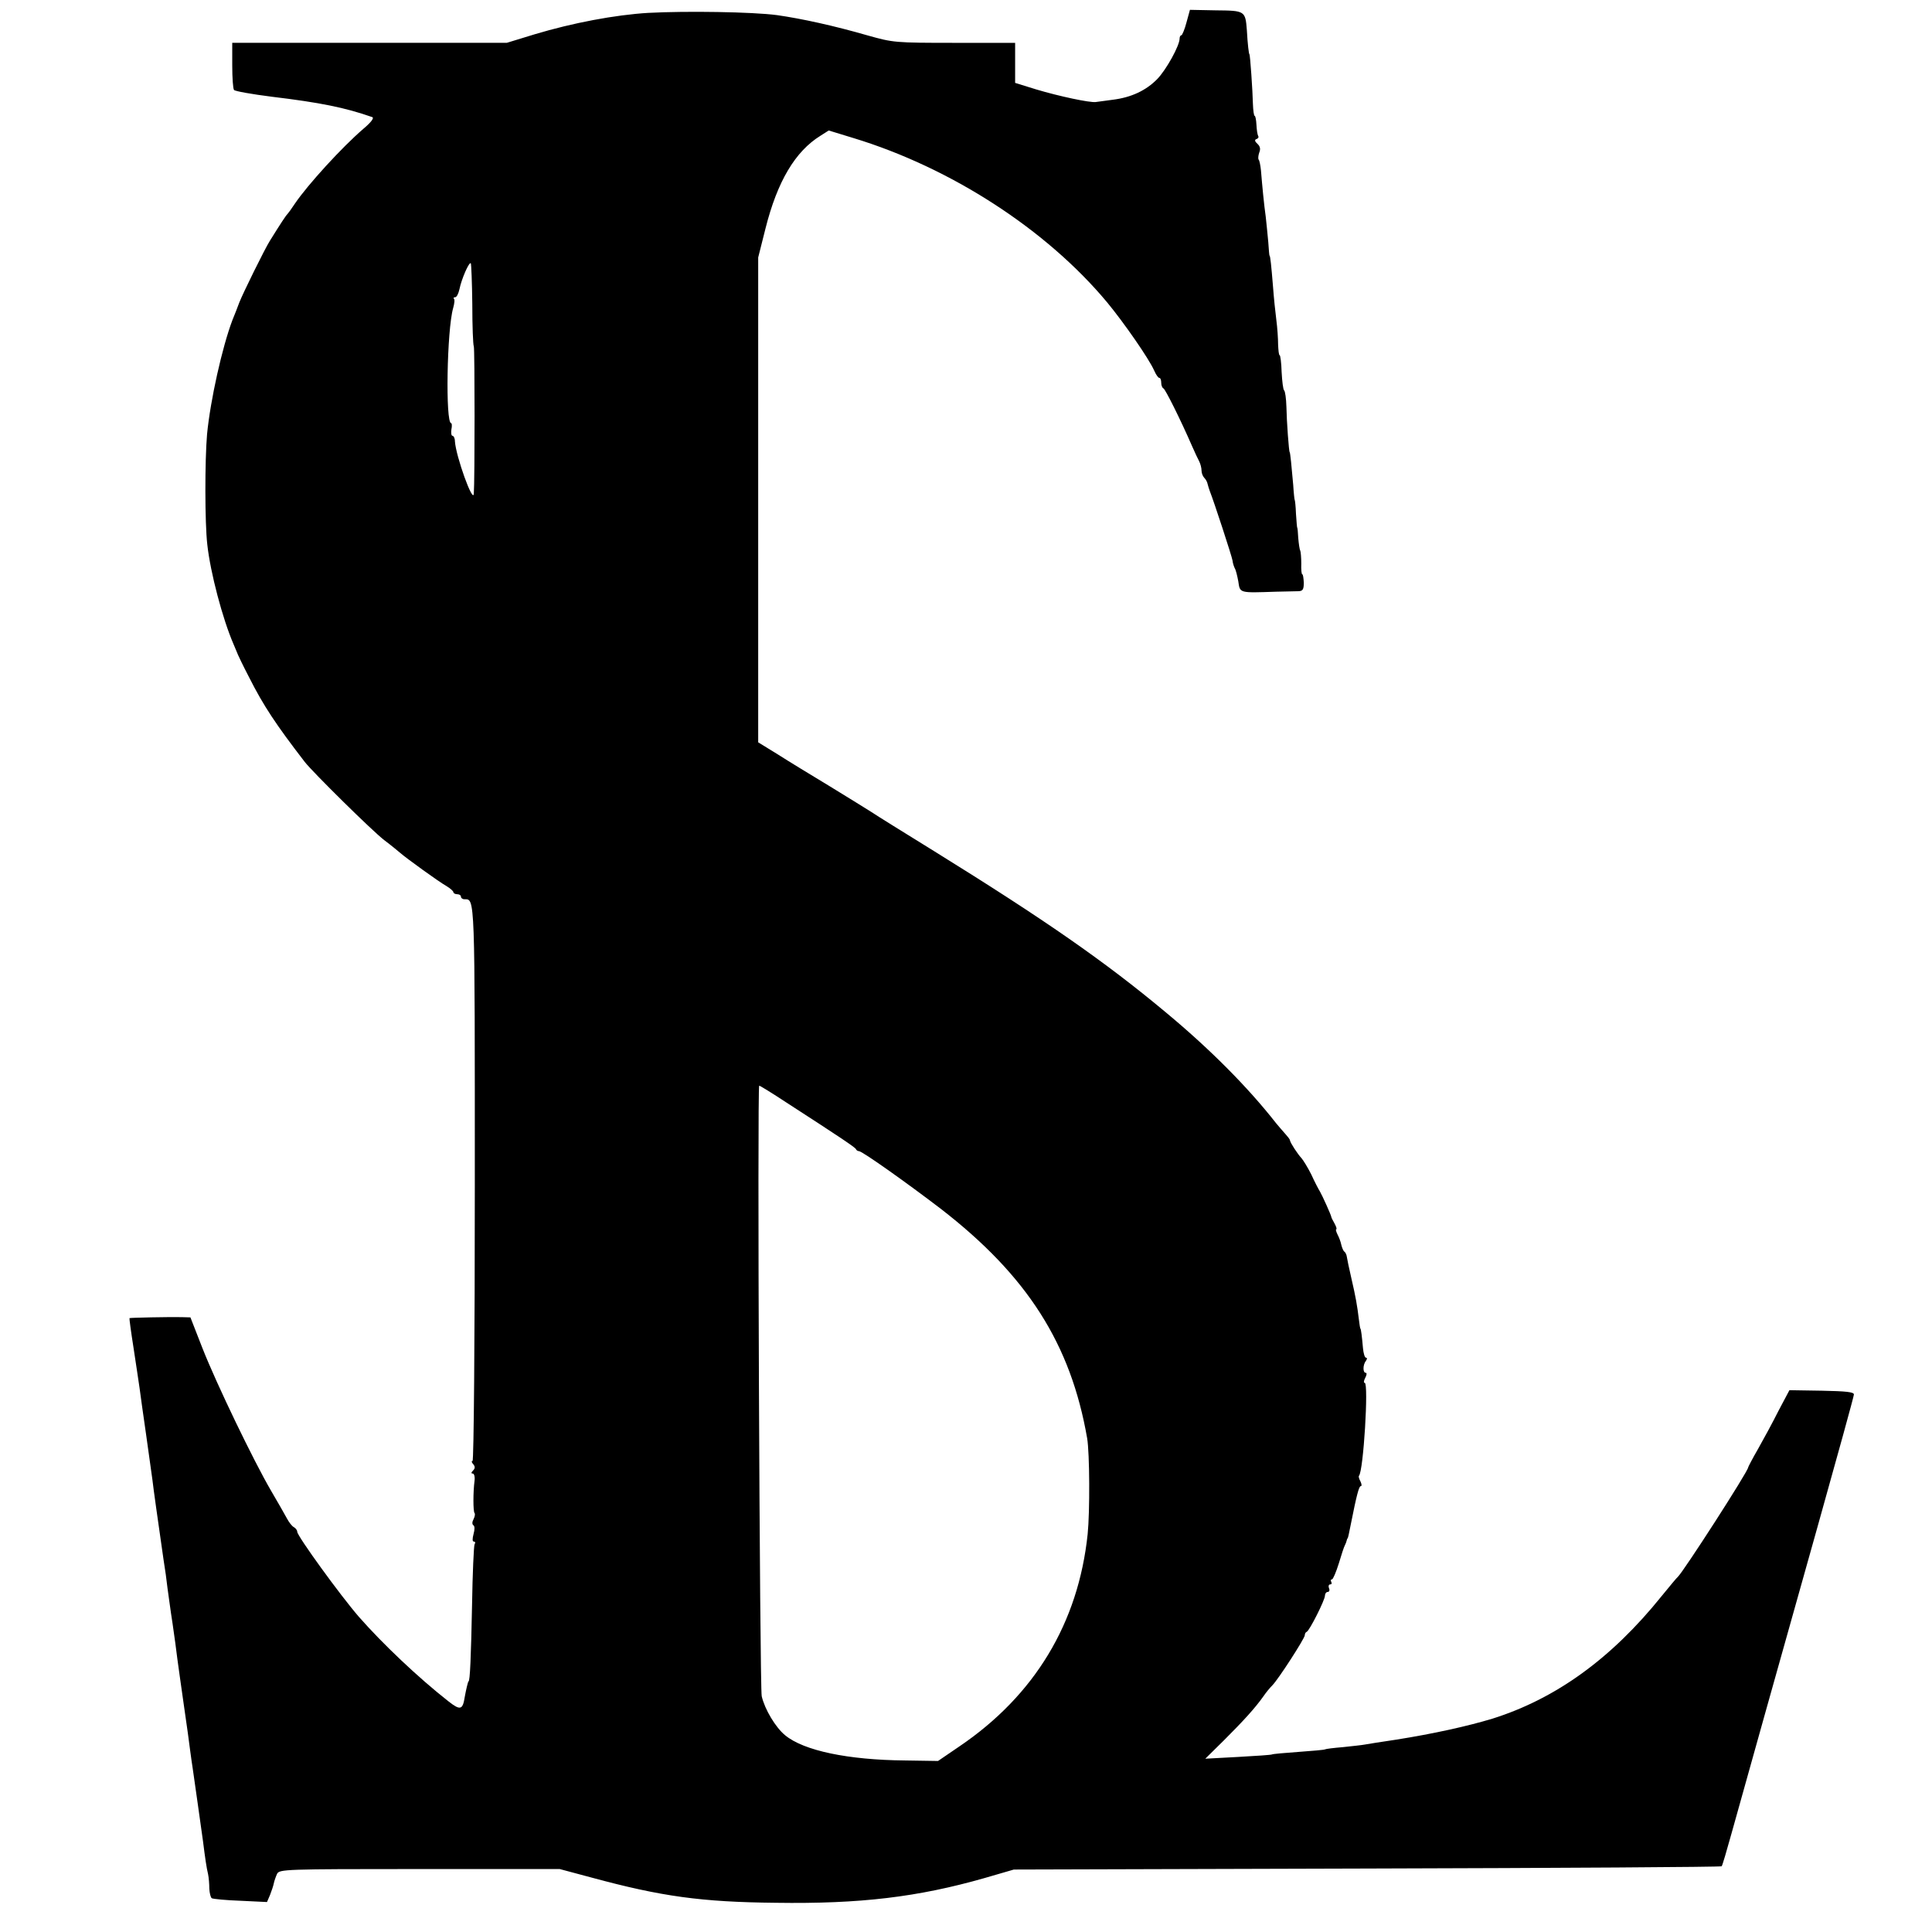
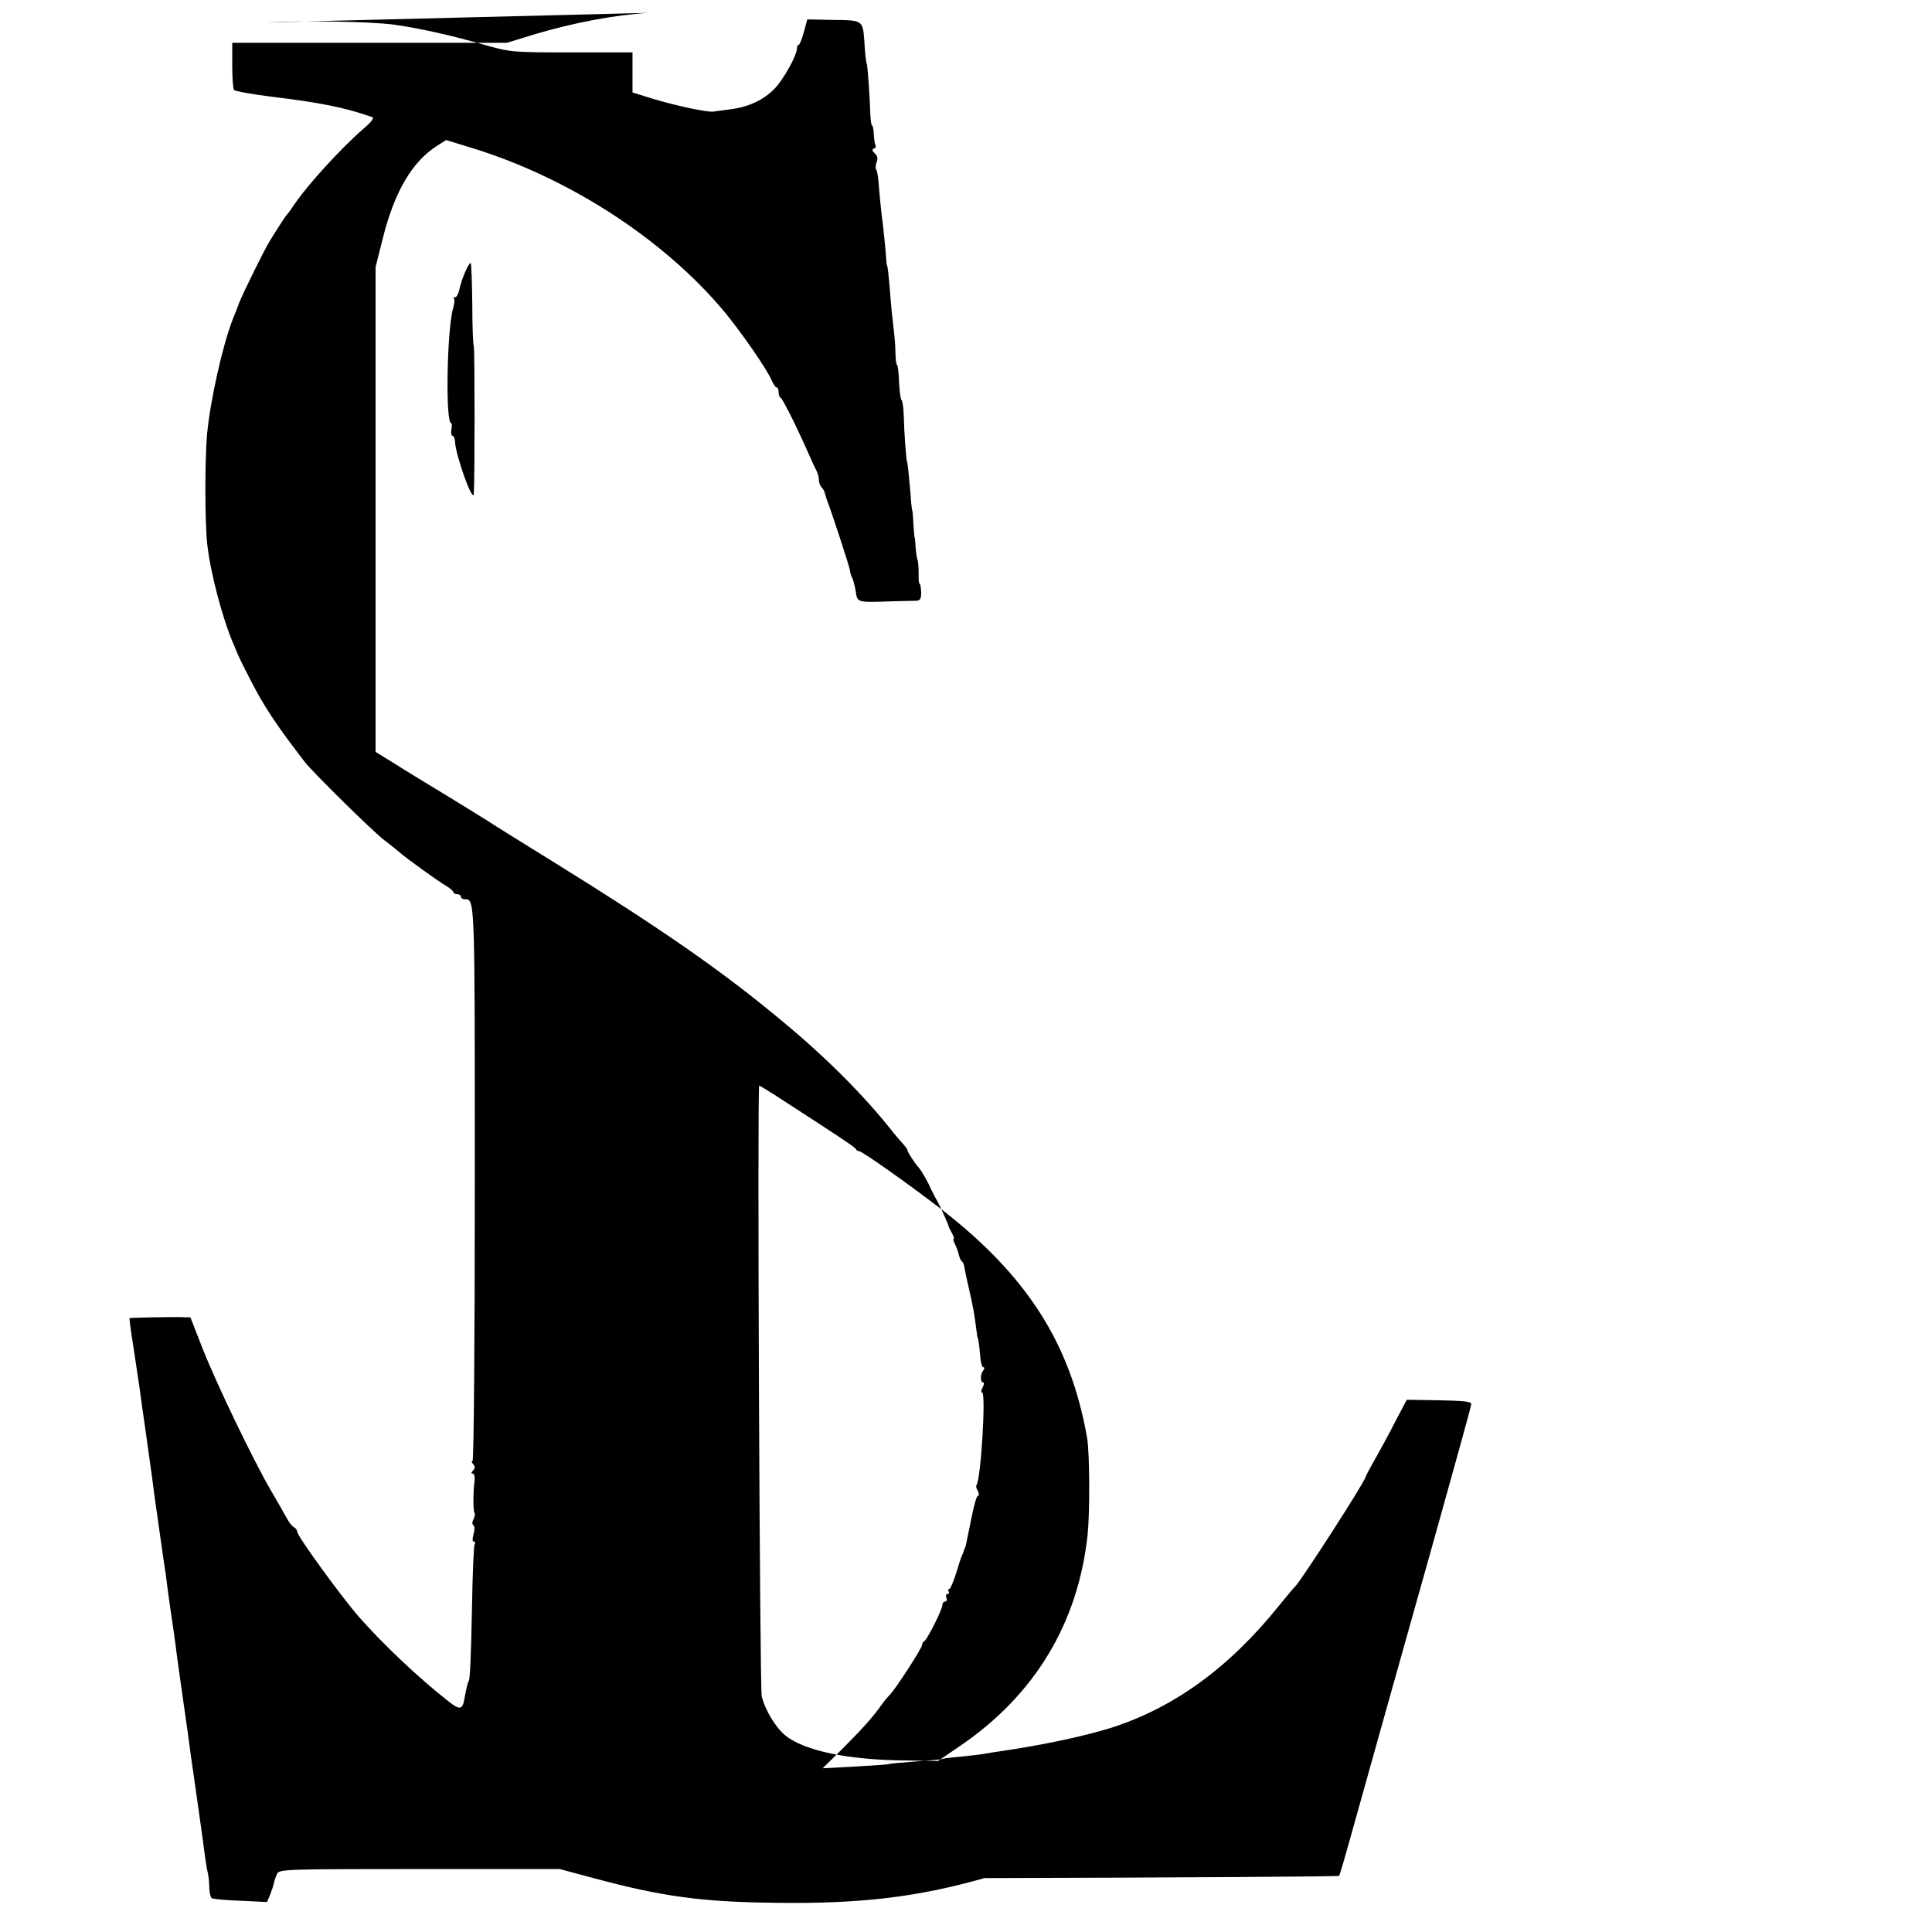
<svg xmlns="http://www.w3.org/2000/svg" version="1.0" width="767pt" height="767pt" viewBox="0 0 767 767" preserveAspectRatio="xMidYMid meet">
  <g transform="translate(0,767) scale(0.1,-0.1)" fill="#000000" stroke="none">
-     <path d="M2575 7619 c-134 -8 -302 -40 -452 -85 l-111 -34 -545 0 -545 0 0 -89 c0 -49 3 -93 7 -98 3 -5 71 -17 150 -27 191 -23 291 -43 399 -81 8 -3 -4 -20 -35 -46 -86 -74 -221 -222 -272 -297 -13 -20 -27 -39 -30 -42 -5 -4 -28 -39 -69 -105 -21 -33 -108 -210 -122 -246 -7 -19 -19 -50 -27 -69 -41 -108 -88 -319 -101 -454 -9 -105 -9 -352 1 -438 12 -111 61 -296 104 -395 9 -21 17 -40 18 -43 1 -3 20 -43 44 -89 57 -113 107 -188 221 -336 32 -41 267 -273 315 -310 28 -21 57 -45 65 -52 23 -20 151 -113 183 -131 15 -9 27 -20 27 -24 0 -4 7 -8 15 -8 8 0 15 -4 15 -10 0 -5 6 -10 14 -10 42 0 41 22 41 -1132 0 -618 -4 -1098 -9 -1098 -5 0 -4 -6 3 -13 8 -10 7 -17 -1 -25 -8 -8 -8 -12 -1 -12 5 0 9 -12 7 -28 -6 -45 -6 -123 0 -129 3 -3 1 -14 -4 -24 -6 -11 -6 -20 -1 -24 6 -3 6 -17 1 -35 -5 -19 -5 -30 1 -30 6 0 7 -5 3 -11 -3 -6 -8 -115 -10 -242 -4 -202 -8 -302 -14 -302 -2 0 -10 -34 -15 -62 -8 -52 -18 -54 -65 -17 -121 95 -261 228 -355 335 -73 84 -245 321 -245 338 0 6 -6 14 -13 18 -8 4 -20 20 -28 35 -8 15 -36 64 -63 110 -70 120 -216 423 -272 565 l-48 123 -36 1 c-49 1 -204 -2 -206 -4 -1 -1 6 -54 16 -117 10 -63 20 -135 24 -160 3 -25 15 -108 26 -185 11 -77 22 -157 25 -179 4 -36 22 -163 44 -316 6 -36 13 -87 16 -115 4 -27 12 -90 20 -140 7 -49 16 -112 19 -140 4 -27 15 -111 26 -185 11 -74 22 -155 25 -180 3 -25 8 -56 10 -70 5 -31 34 -242 41 -290 8 -64 14 -106 20 -130 3 -14 5 -40 5 -58 1 -17 5 -35 10 -38 6 -3 57 -8 115 -10 l104 -5 12 28 c6 15 13 36 15 46 2 10 8 27 13 38 10 18 28 19 566 19 l556 0 127 -34 c277 -75 435 -97 731 -100 336 -5 565 23 828 98 l117 34 1402 4 c771 2 1405 6 1408 9 3 3 20 62 39 130 56 202 185 660 340 1212 80 285 146 524 146 531 0 10 -31 13 -128 15 l-128 2 -44 -83 c-23 -46 -60 -114 -81 -151 -22 -38 -39 -71 -39 -73 0 -15 -257 -414 -279 -434 -4 -3 -32 -37 -64 -76 -200 -249 -421 -408 -672 -487 -99 -30 -235 -60 -380 -83 -60 -9 -118 -18 -128 -20 -10 -2 -48 -6 -85 -10 -37 -3 -69 -7 -72 -9 -3 -2 -50 -6 -105 -10 -55 -4 -102 -8 -105 -10 -3 -2 -63 -6 -135 -10 l-130 -7 75 74 c76 76 122 126 156 174 10 15 26 34 35 43 24 24 129 187 129 199 0 6 3 12 8 14 11 5 72 126 72 143 0 8 5 15 11 15 6 0 9 7 5 15 -3 8 -1 15 5 15 6 0 7 5 4 10 -3 6 -2 10 3 10 4 0 16 28 27 63 10 34 21 67 24 72 3 6 6 13 7 18 1 4 2 8 4 10 2 2 5 17 13 57 22 111 32 150 39 150 5 0 4 8 -1 19 -6 10 -8 20 -6 22 18 18 39 369 23 369 -5 0 -4 9 2 20 6 11 7 20 2 20 -12 0 -12 32 1 48 5 7 5 12 0 12 -5 0 -10 17 -12 38 -4 46 -8 77 -10 77 -1 0 -4 16 -6 35 -7 58 -13 92 -30 165 -9 39 -17 77 -18 85 -1 8 -5 18 -10 21 -4 3 -9 15 -12 27 -2 11 -9 30 -15 41 -6 12 -8 21 -5 21 3 0 0 10 -7 23 -7 12 -13 24 -13 27 -1 7 -35 83 -45 100 -5 8 -21 38 -34 67 -14 28 -32 57 -39 65 -15 16 -44 60 -46 71 0 4 -9 15 -18 25 -10 11 -26 30 -37 43 -112 143 -263 295 -439 441 -242 202 -480 367 -917 638 -118 73 -231 143 -250 156 -19 12 -93 58 -165 102 -71 43 -165 100 -207 127 l-78 48 0 962 0 963 29 115 c47 187 118 306 218 368 l33 21 98 -30 c388 -118 767 -364 1007 -652 67 -81 167 -225 187 -271 7 -16 16 -29 20 -29 5 0 8 -9 8 -19 0 -11 4 -21 9 -23 7 -3 66 -120 113 -228 11 -25 24 -53 29 -62 5 -10 9 -26 9 -36 0 -10 5 -23 11 -29 6 -6 12 -17 13 -24 2 -8 6 -21 9 -29 16 -40 87 -257 90 -275 1 -11 6 -25 9 -31 4 -6 10 -30 14 -52 7 -47 2 -46 149 -41 39 1 79 2 91 2 16 1 20 7 20 34 -1 18 -3 33 -6 33 -3 0 -5 19 -4 43 0 23 -2 46 -4 51 -3 5 -6 28 -8 50 -1 23 -3 41 -4 41 -1 0 -3 25 -5 55 -1 30 -4 55 -5 55 -1 0 -4 27 -6 60 -6 70 -12 130 -14 130 -3 0 -12 122 -13 180 -1 33 -5 62 -9 65 -4 3 -8 36 -10 73 -1 37 -5 67 -8 67 -3 0 -5 19 -6 43 0 23 -3 67 -7 97 -4 30 -10 89 -13 130 -7 86 -11 125 -14 125 -1 0 -3 24 -5 54 -3 30 -7 75 -10 100 -7 49 -14 123 -19 184 -2 20 -6 40 -9 43 -3 3 -2 16 2 28 6 14 4 25 -7 35 -11 10 -12 16 -4 19 7 2 10 8 7 12 -3 5 -6 25 -7 45 -1 19 -4 35 -7 35 -3 0 -6 21 -7 48 -1 49 -11 197 -14 197 -2 0 -7 39 -10 95 -6 77 -7 78 -123 79 l-103 2 -14 -51 c-7 -27 -17 -50 -20 -50 -4 0 -7 -6 -7 -13 0 -28 -53 -124 -89 -161 -44 -45 -103 -73 -177 -82 -28 -4 -59 -8 -67 -9 -24 -3 -146 23 -236 50 l-84 26 0 79 0 80 -241 0 c-236 0 -243 1 -343 29 -135 39 -263 67 -361 81 -98 13 -361 17 -510 9z m-700 -1157 c0 -86 3 -162 6 -167 4 -8 4 -536 0 -585 -3 -41 -71 148 -75 208 0 12 -5 22 -10 22 -4 0 -6 11 -4 25 3 14 2 25 -1 25 -23 0 -17 370 8 457 5 18 7 34 3 37 -3 3 -1 6 5 6 6 0 13 14 17 32 8 40 38 109 45 103 2 -3 5 -76 6 -163z m1247 -3169 c215 -139 273 -178 276 -185 2 -5 8 -8 12 -8 13 0 193 -128 325 -229 344 -266 516 -537 581 -911 10 -60 11 -291 2 -380 -37 -354 -211 -641 -509 -843 l-85 -58 -130 2 c-228 2 -403 39 -477 100 -38 31 -81 103 -93 155 -8 37 -18 2424 -10 2424 3 0 52 -30 108 -67z" />
+     <path d="M2575 7619 c-134 -8 -302 -40 -452 -85 l-111 -34 -545 0 -545 0 0 -89 c0 -49 3 -93 7 -98 3 -5 71 -17 150 -27 191 -23 291 -43 399 -81 8 -3 -4 -20 -35 -46 -86 -74 -221 -222 -272 -297 -13 -20 -27 -39 -30 -42 -5 -4 -28 -39 -69 -105 -21 -33 -108 -210 -122 -246 -7 -19 -19 -50 -27 -69 -41 -108 -88 -319 -101 -454 -9 -105 -9 -352 1 -438 12 -111 61 -296 104 -395 9 -21 17 -40 18 -43 1 -3 20 -43 44 -89 57 -113 107 -188 221 -336 32 -41 267 -273 315 -310 28 -21 57 -45 65 -52 23 -20 151 -113 183 -131 15 -9 27 -20 27 -24 0 -4 7 -8 15 -8 8 0 15 -4 15 -10 0 -5 6 -10 14 -10 42 0 41 22 41 -1132 0 -618 -4 -1098 -9 -1098 -5 0 -4 -6 3 -13 8 -10 7 -17 -1 -25 -8 -8 -8 -12 -1 -12 5 0 9 -12 7 -28 -6 -45 -6 -123 0 -129 3 -3 1 -14 -4 -24 -6 -11 -6 -20 -1 -24 6 -3 6 -17 1 -35 -5 -19 -5 -30 1 -30 6 0 7 -5 3 -11 -3 -6 -8 -115 -10 -242 -4 -202 -8 -302 -14 -302 -2 0 -10 -34 -15 -62 -8 -52 -18 -54 -65 -17 -121 95 -261 228 -355 335 -73 84 -245 321 -245 338 0 6 -6 14 -13 18 -8 4 -20 20 -28 35 -8 15 -36 64 -63 110 -70 120 -216 423 -272 565 l-48 123 -36 1 c-49 1 -204 -2 -206 -4 -1 -1 6 -54 16 -117 10 -63 20 -135 24 -160 3 -25 15 -108 26 -185 11 -77 22 -157 25 -179 4 -36 22 -163 44 -316 6 -36 13 -87 16 -115 4 -27 12 -90 20 -140 7 -49 16 -112 19 -140 4 -27 15 -111 26 -185 11 -74 22 -155 25 -180 3 -25 8 -56 10 -70 5 -31 34 -242 41 -290 8 -64 14 -106 20 -130 3 -14 5 -40 5 -58 1 -17 5 -35 10 -38 6 -3 57 -8 115 -10 l104 -5 12 28 c6 15 13 36 15 46 2 10 8 27 13 38 10 18 28 19 566 19 l556 0 127 -34 c277 -75 435 -97 731 -100 336 -5 565 23 828 98 c771 2 1405 6 1408 9 3 3 20 62 39 130 56 202 185 660 340 1212 80 285 146 524 146 531 0 10 -31 13 -128 15 l-128 2 -44 -83 c-23 -46 -60 -114 -81 -151 -22 -38 -39 -71 -39 -73 0 -15 -257 -414 -279 -434 -4 -3 -32 -37 -64 -76 -200 -249 -421 -408 -672 -487 -99 -30 -235 -60 -380 -83 -60 -9 -118 -18 -128 -20 -10 -2 -48 -6 -85 -10 -37 -3 -69 -7 -72 -9 -3 -2 -50 -6 -105 -10 -55 -4 -102 -8 -105 -10 -3 -2 -63 -6 -135 -10 l-130 -7 75 74 c76 76 122 126 156 174 10 15 26 34 35 43 24 24 129 187 129 199 0 6 3 12 8 14 11 5 72 126 72 143 0 8 5 15 11 15 6 0 9 7 5 15 -3 8 -1 15 5 15 6 0 7 5 4 10 -3 6 -2 10 3 10 4 0 16 28 27 63 10 34 21 67 24 72 3 6 6 13 7 18 1 4 2 8 4 10 2 2 5 17 13 57 22 111 32 150 39 150 5 0 4 8 -1 19 -6 10 -8 20 -6 22 18 18 39 369 23 369 -5 0 -4 9 2 20 6 11 7 20 2 20 -12 0 -12 32 1 48 5 7 5 12 0 12 -5 0 -10 17 -12 38 -4 46 -8 77 -10 77 -1 0 -4 16 -6 35 -7 58 -13 92 -30 165 -9 39 -17 77 -18 85 -1 8 -5 18 -10 21 -4 3 -9 15 -12 27 -2 11 -9 30 -15 41 -6 12 -8 21 -5 21 3 0 0 10 -7 23 -7 12 -13 24 -13 27 -1 7 -35 83 -45 100 -5 8 -21 38 -34 67 -14 28 -32 57 -39 65 -15 16 -44 60 -46 71 0 4 -9 15 -18 25 -10 11 -26 30 -37 43 -112 143 -263 295 -439 441 -242 202 -480 367 -917 638 -118 73 -231 143 -250 156 -19 12 -93 58 -165 102 -71 43 -165 100 -207 127 l-78 48 0 962 0 963 29 115 c47 187 118 306 218 368 l33 21 98 -30 c388 -118 767 -364 1007 -652 67 -81 167 -225 187 -271 7 -16 16 -29 20 -29 5 0 8 -9 8 -19 0 -11 4 -21 9 -23 7 -3 66 -120 113 -228 11 -25 24 -53 29 -62 5 -10 9 -26 9 -36 0 -10 5 -23 11 -29 6 -6 12 -17 13 -24 2 -8 6 -21 9 -29 16 -40 87 -257 90 -275 1 -11 6 -25 9 -31 4 -6 10 -30 14 -52 7 -47 2 -46 149 -41 39 1 79 2 91 2 16 1 20 7 20 34 -1 18 -3 33 -6 33 -3 0 -5 19 -4 43 0 23 -2 46 -4 51 -3 5 -6 28 -8 50 -1 23 -3 41 -4 41 -1 0 -3 25 -5 55 -1 30 -4 55 -5 55 -1 0 -4 27 -6 60 -6 70 -12 130 -14 130 -3 0 -12 122 -13 180 -1 33 -5 62 -9 65 -4 3 -8 36 -10 73 -1 37 -5 67 -8 67 -3 0 -5 19 -6 43 0 23 -3 67 -7 97 -4 30 -10 89 -13 130 -7 86 -11 125 -14 125 -1 0 -3 24 -5 54 -3 30 -7 75 -10 100 -7 49 -14 123 -19 184 -2 20 -6 40 -9 43 -3 3 -2 16 2 28 6 14 4 25 -7 35 -11 10 -12 16 -4 19 7 2 10 8 7 12 -3 5 -6 25 -7 45 -1 19 -4 35 -7 35 -3 0 -6 21 -7 48 -1 49 -11 197 -14 197 -2 0 -7 39 -10 95 -6 77 -7 78 -123 79 l-103 2 -14 -51 c-7 -27 -17 -50 -20 -50 -4 0 -7 -6 -7 -13 0 -28 -53 -124 -89 -161 -44 -45 -103 -73 -177 -82 -28 -4 -59 -8 -67 -9 -24 -3 -146 23 -236 50 l-84 26 0 79 0 80 -241 0 c-236 0 -243 1 -343 29 -135 39 -263 67 -361 81 -98 13 -361 17 -510 9z m-700 -1157 c0 -86 3 -162 6 -167 4 -8 4 -536 0 -585 -3 -41 -71 148 -75 208 0 12 -5 22 -10 22 -4 0 -6 11 -4 25 3 14 2 25 -1 25 -23 0 -17 370 8 457 5 18 7 34 3 37 -3 3 -1 6 5 6 6 0 13 14 17 32 8 40 38 109 45 103 2 -3 5 -76 6 -163z m1247 -3169 c215 -139 273 -178 276 -185 2 -5 8 -8 12 -8 13 0 193 -128 325 -229 344 -266 516 -537 581 -911 10 -60 11 -291 2 -380 -37 -354 -211 -641 -509 -843 l-85 -58 -130 2 c-228 2 -403 39 -477 100 -38 31 -81 103 -93 155 -8 37 -18 2424 -10 2424 3 0 52 -30 108 -67z" />
  </g>
</svg>